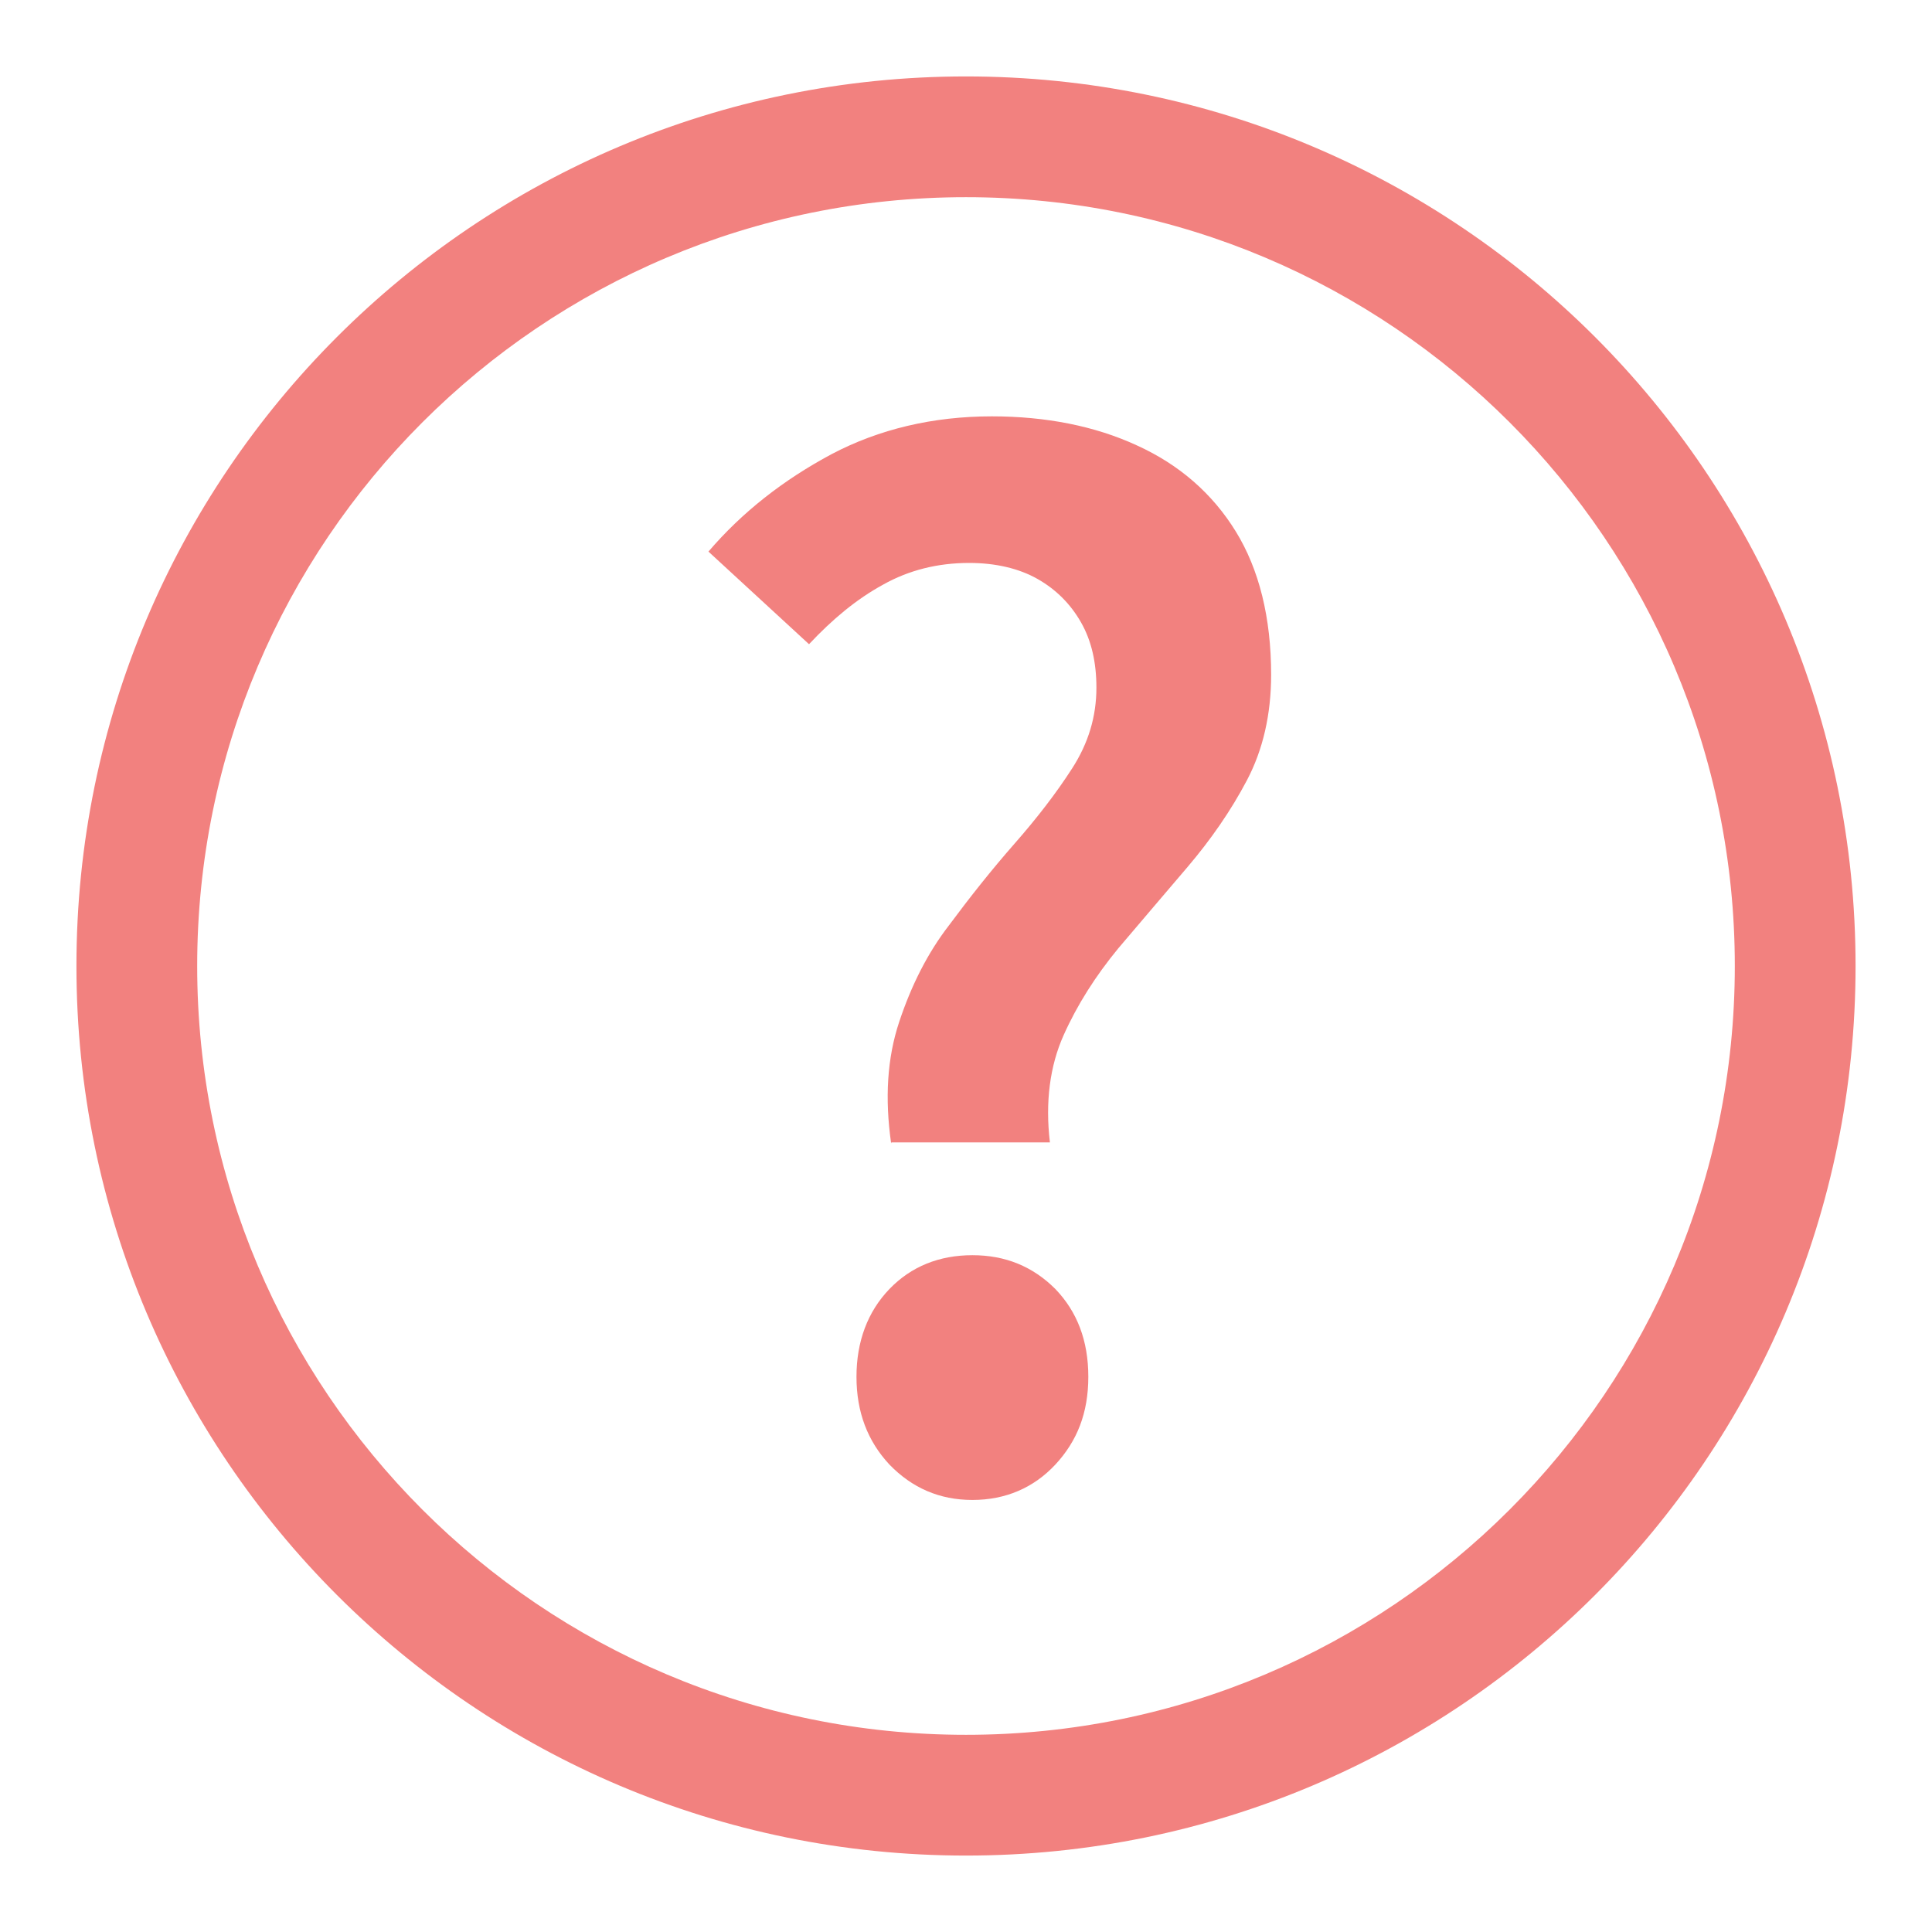
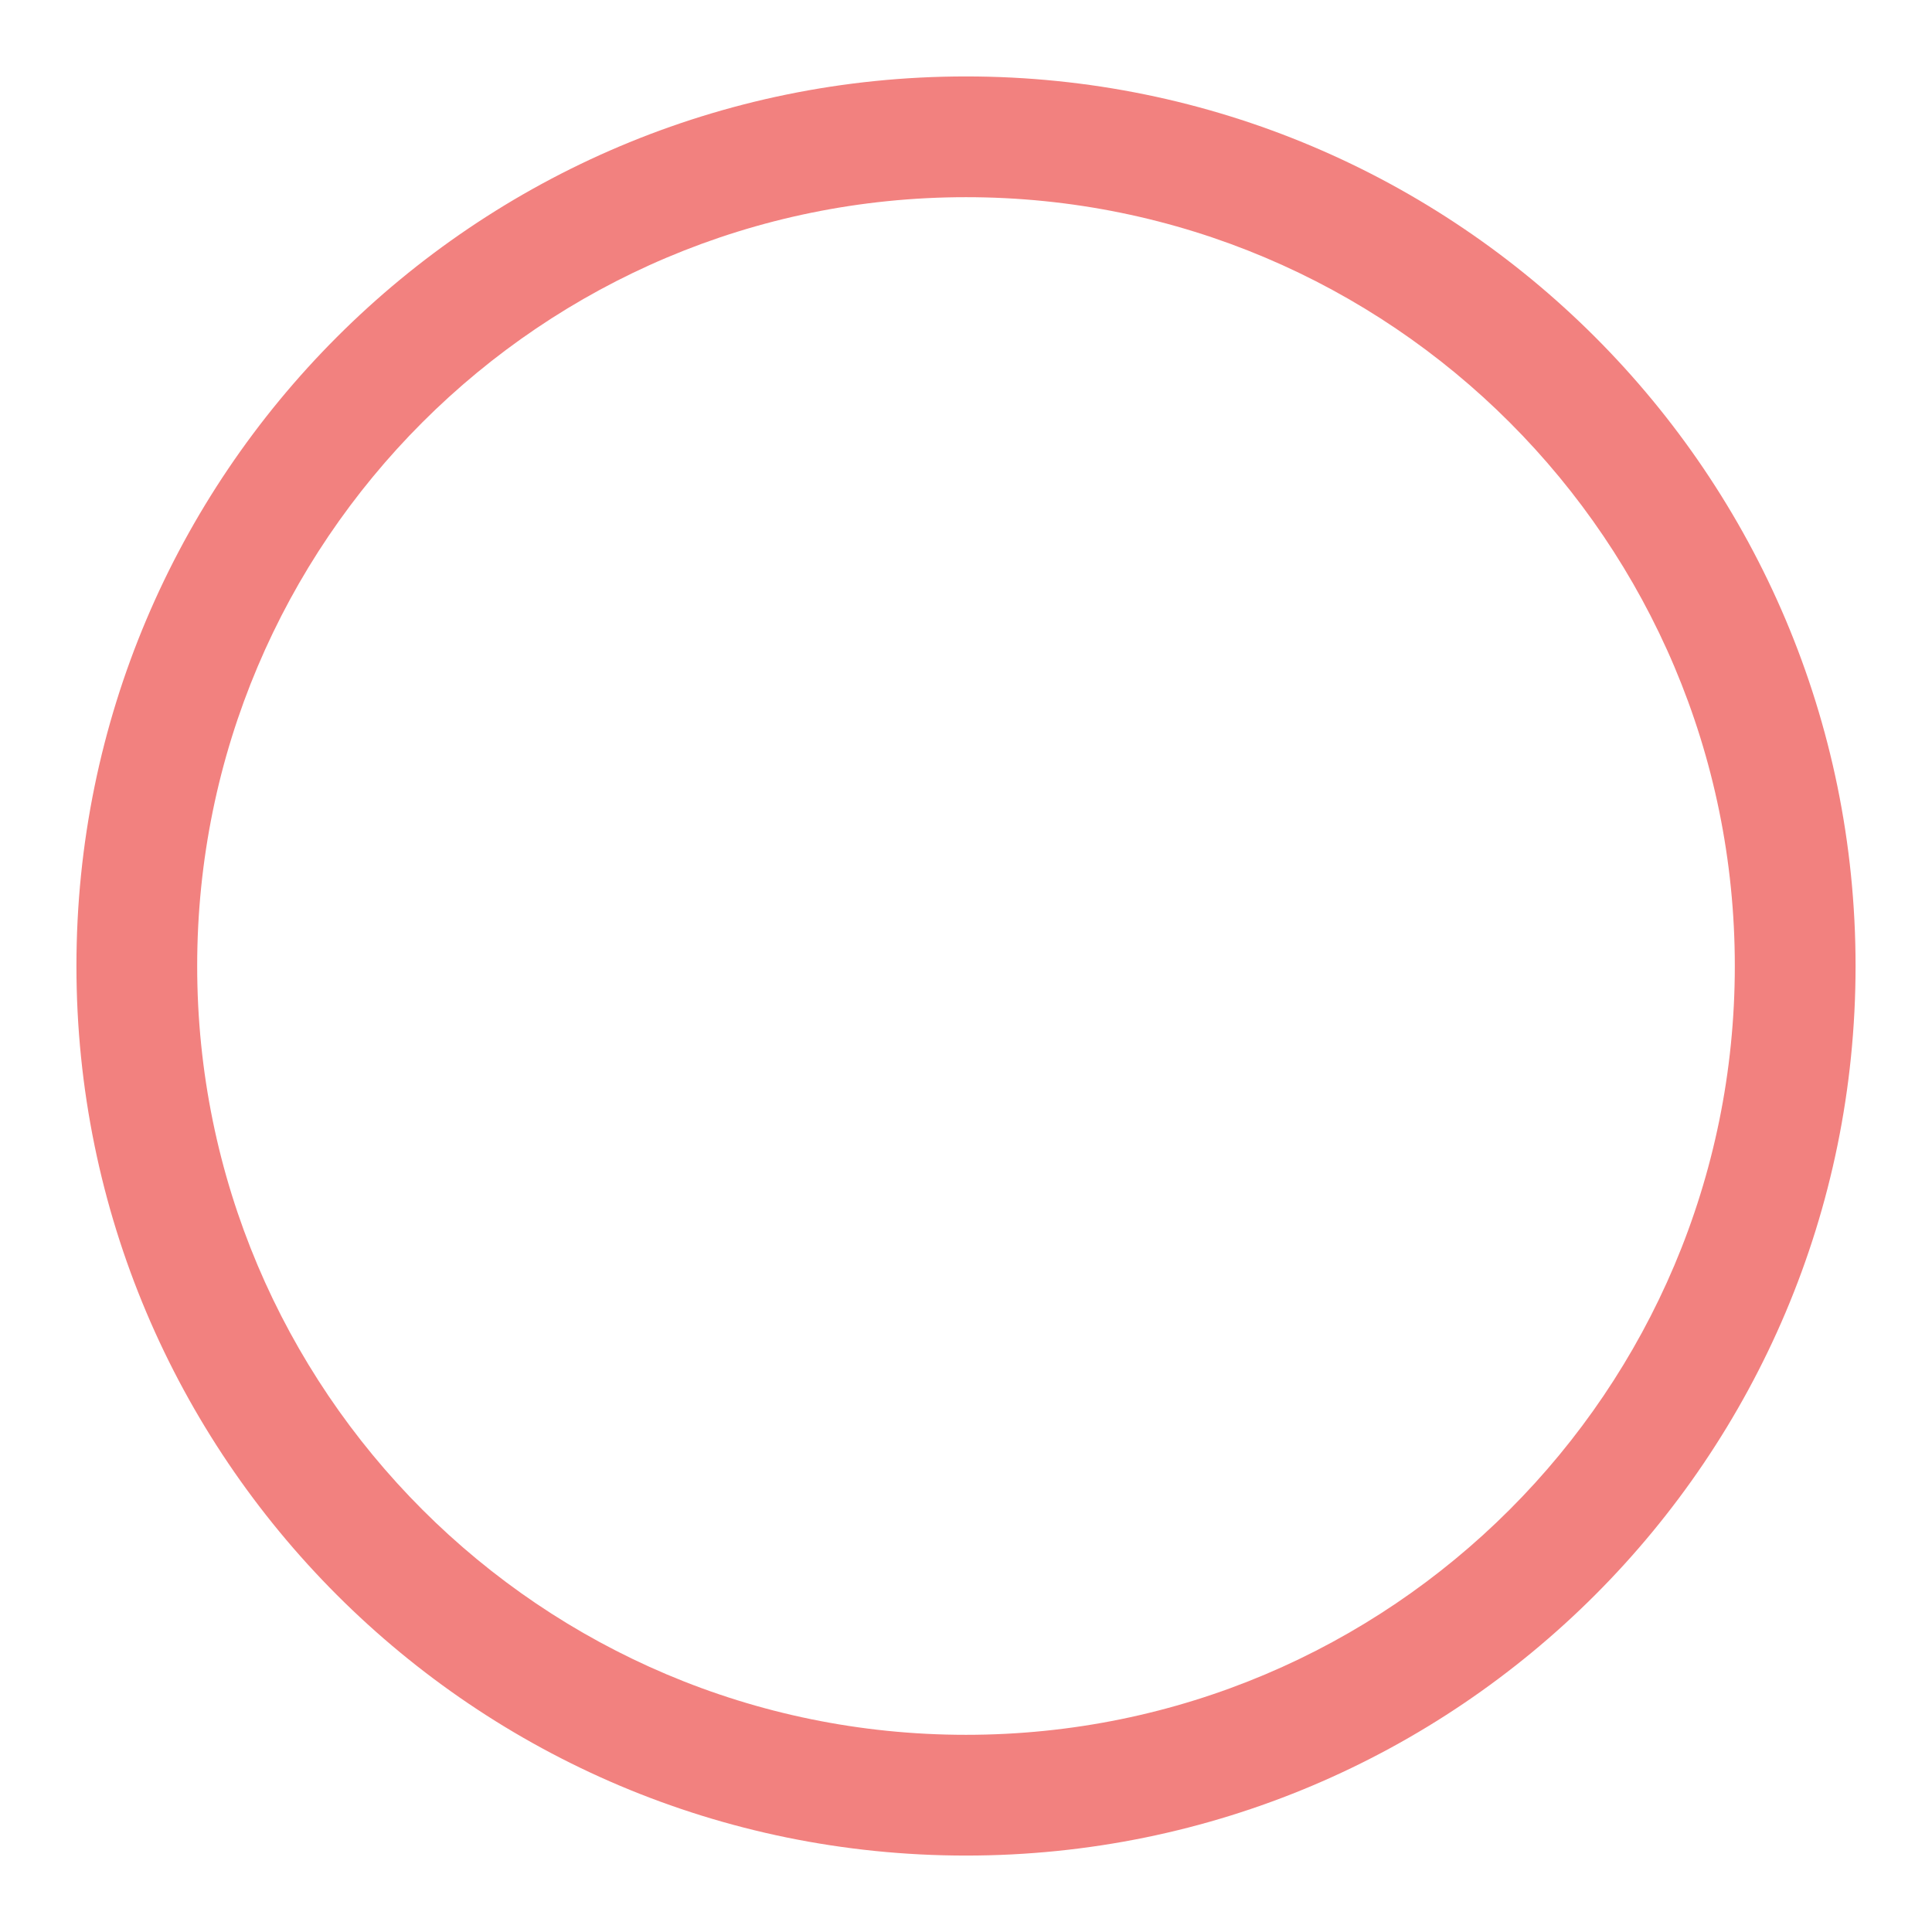
<svg xmlns="http://www.w3.org/2000/svg" fill="none" viewBox="0 0 16 16">
  <g fill="#f2817f">
    <path clip-rule="evenodd" d="m8 1.633c-3.516 0-6.367 2.85-6.367 6.367 0 3.516 2.85 6.367 6.367 6.367 3.516 0 6.367-2.85 6.367-6.367 0-3.516-2.85-6.367-6.367-6.367zm-7.367 6.367c0-4.069 3.298-7.367 7.367-7.367 4.069 0 7.367 3.298 7.367 7.367 0 4.069-3.298 7.367-7.367 7.367-4.069 0-7.367-3.298-7.367-7.367z" fill-rule="evenodd" />
-     <path d="m7.38 9.469c-.053-.373-.033-.707.067-1.007s.233-.567.413-.8c.173-.233.353-.46.54-.673.187-.213.347-.42.48-.627.133-.207.2-.427.2-.667 0-.207-.04-.387-.127-.54-.087-.153-.207-.273-.36-.36-.153-.087-.347-.133-.567-.133-.26 0-.5.06-.713.18-.22.12-.42.287-.613.493l-.833-.767c.28-.327.62-.593 1.02-.807.393-.207.84-.313 1.327-.313.447 0 .853.08 1.2.24.353.16.627.4.82.713.193.313.293.713.293 1.187 0 .327-.067.62-.2.873s-.3.493-.493.72c-.193.227-.387.453-.573.673-.187.227-.34.467-.453.72-.113.253-.153.553-.113.887h-1.313zm.673 2.953c-.273 0-.5-.1-.687-.293-.18-.193-.273-.433-.273-.727 0-.293.093-.54.273-.727s.413-.28.687-.28c.273 0 .5.093.687.28.18.187.273.427.273.727s-.093.533-.273.727c-.18.193-.413.293-.687.293z" />
  </g>
</svg>